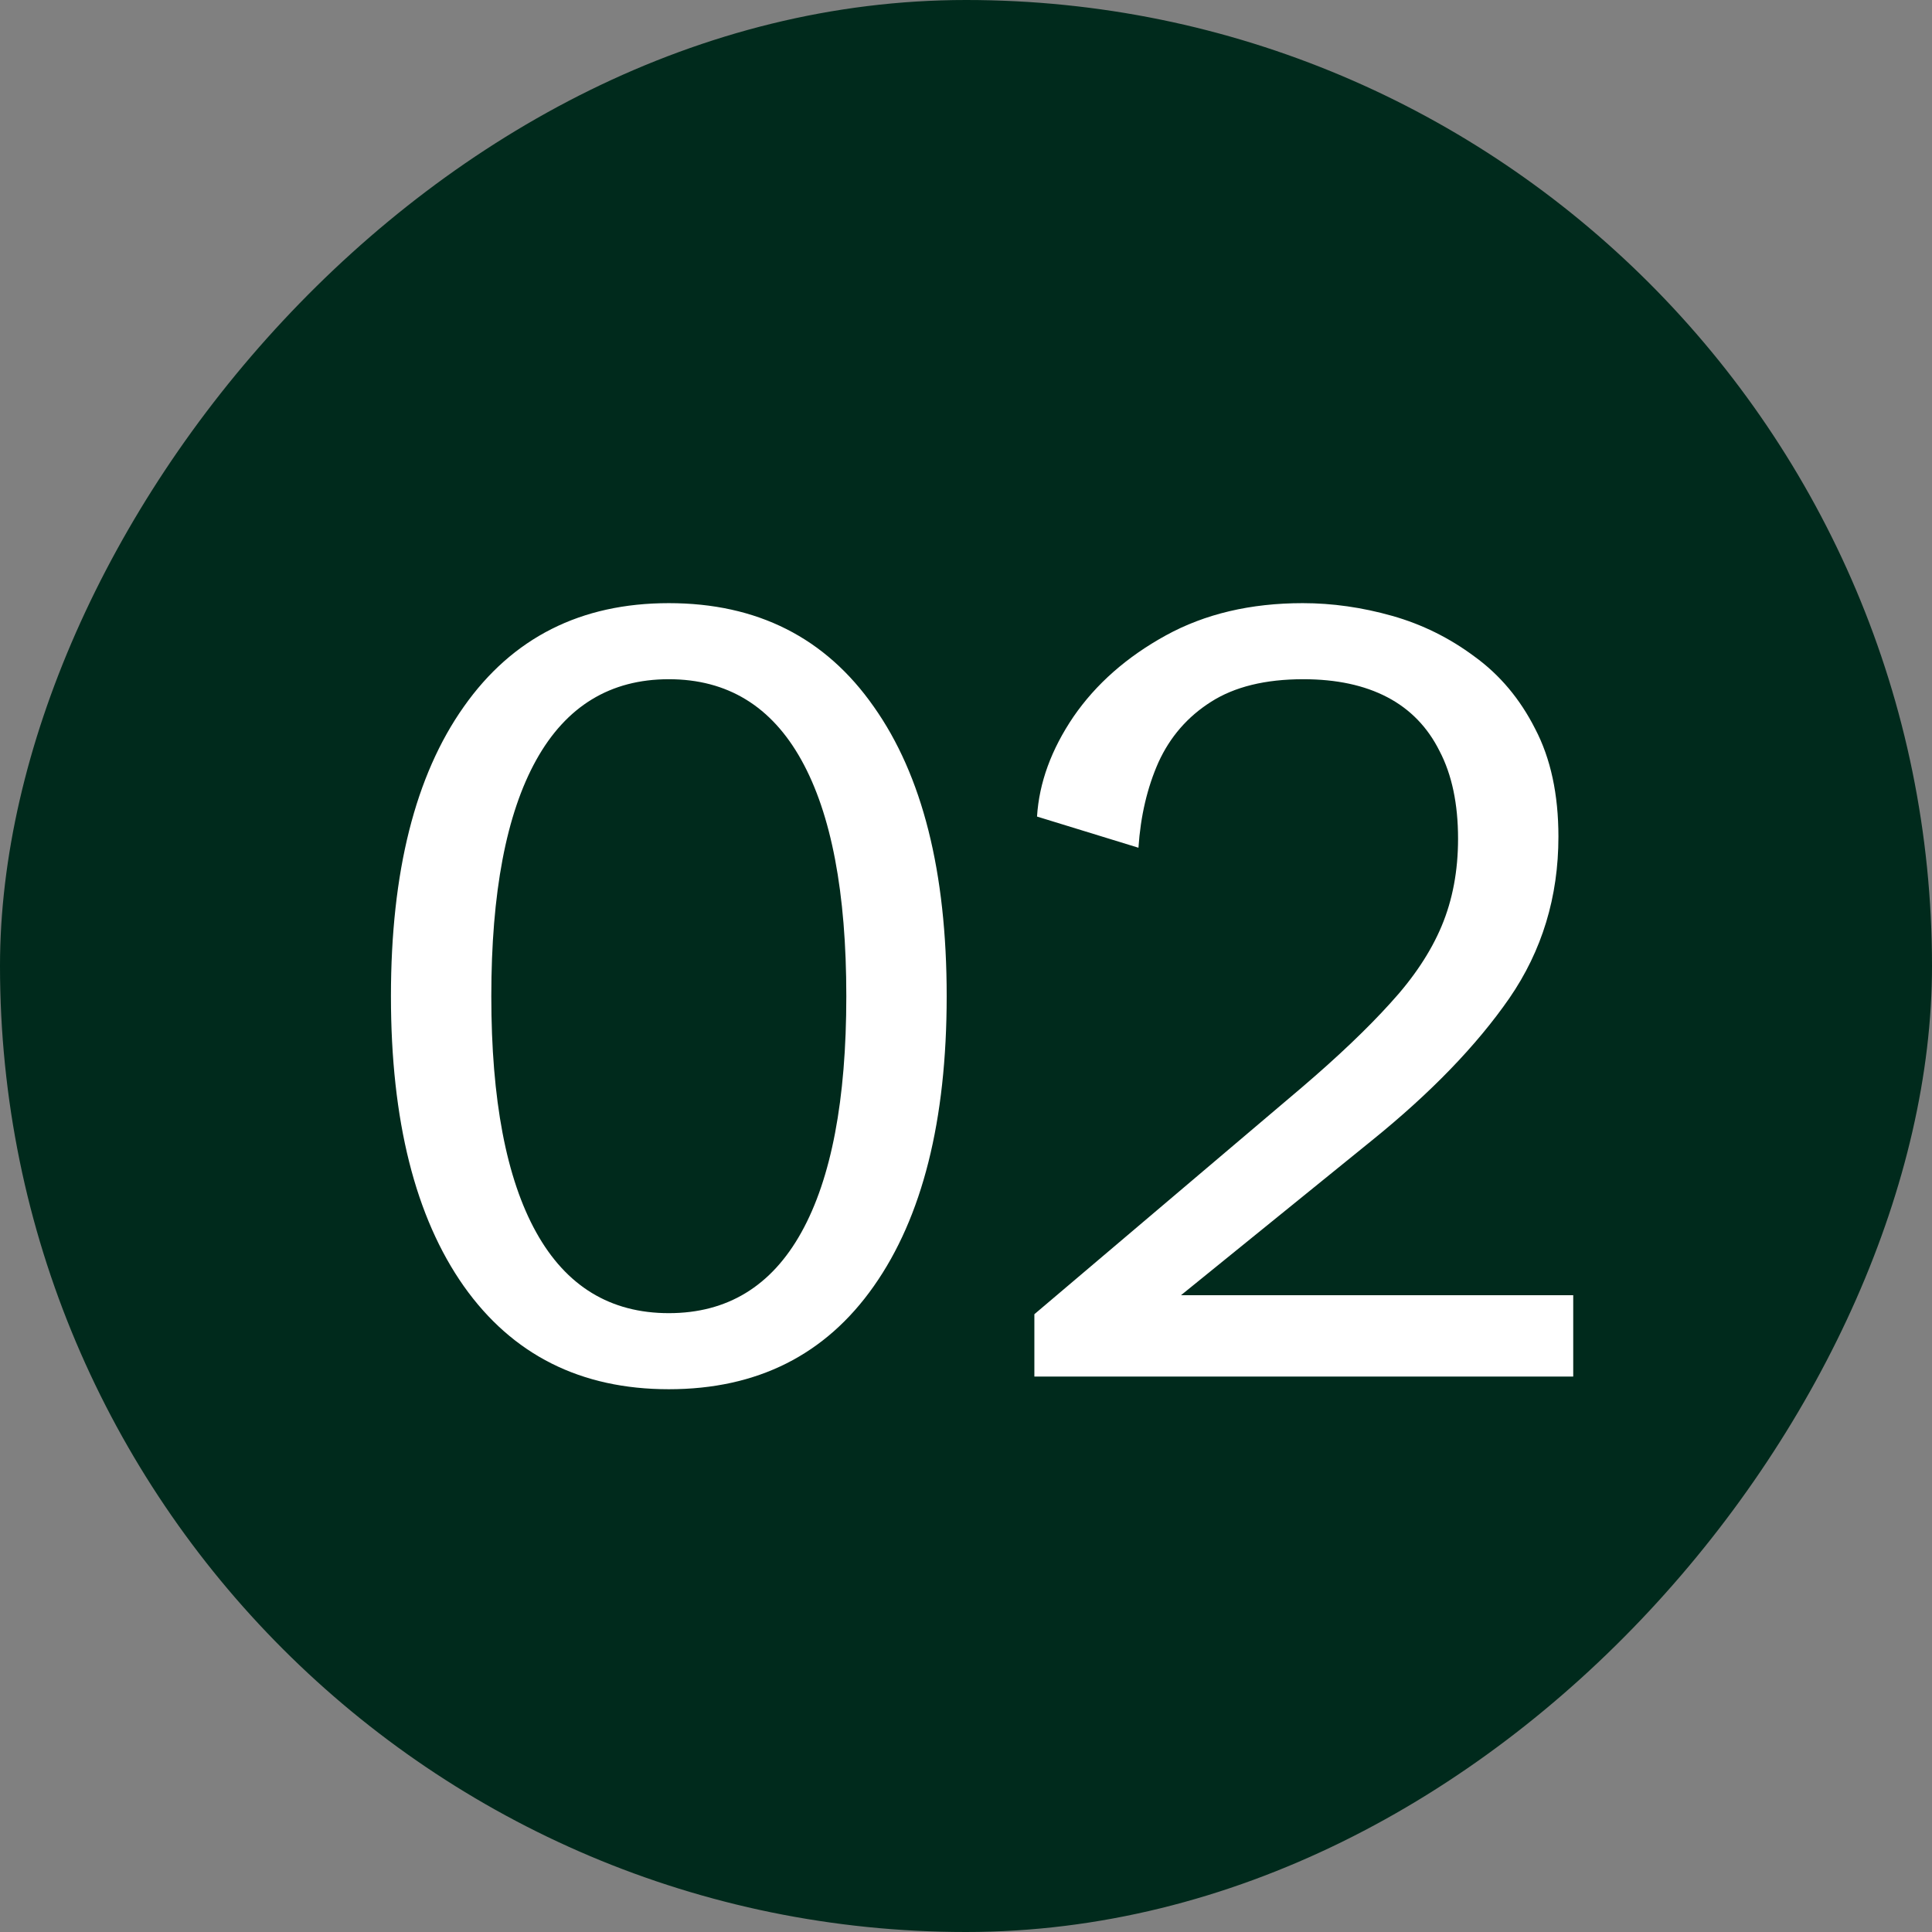
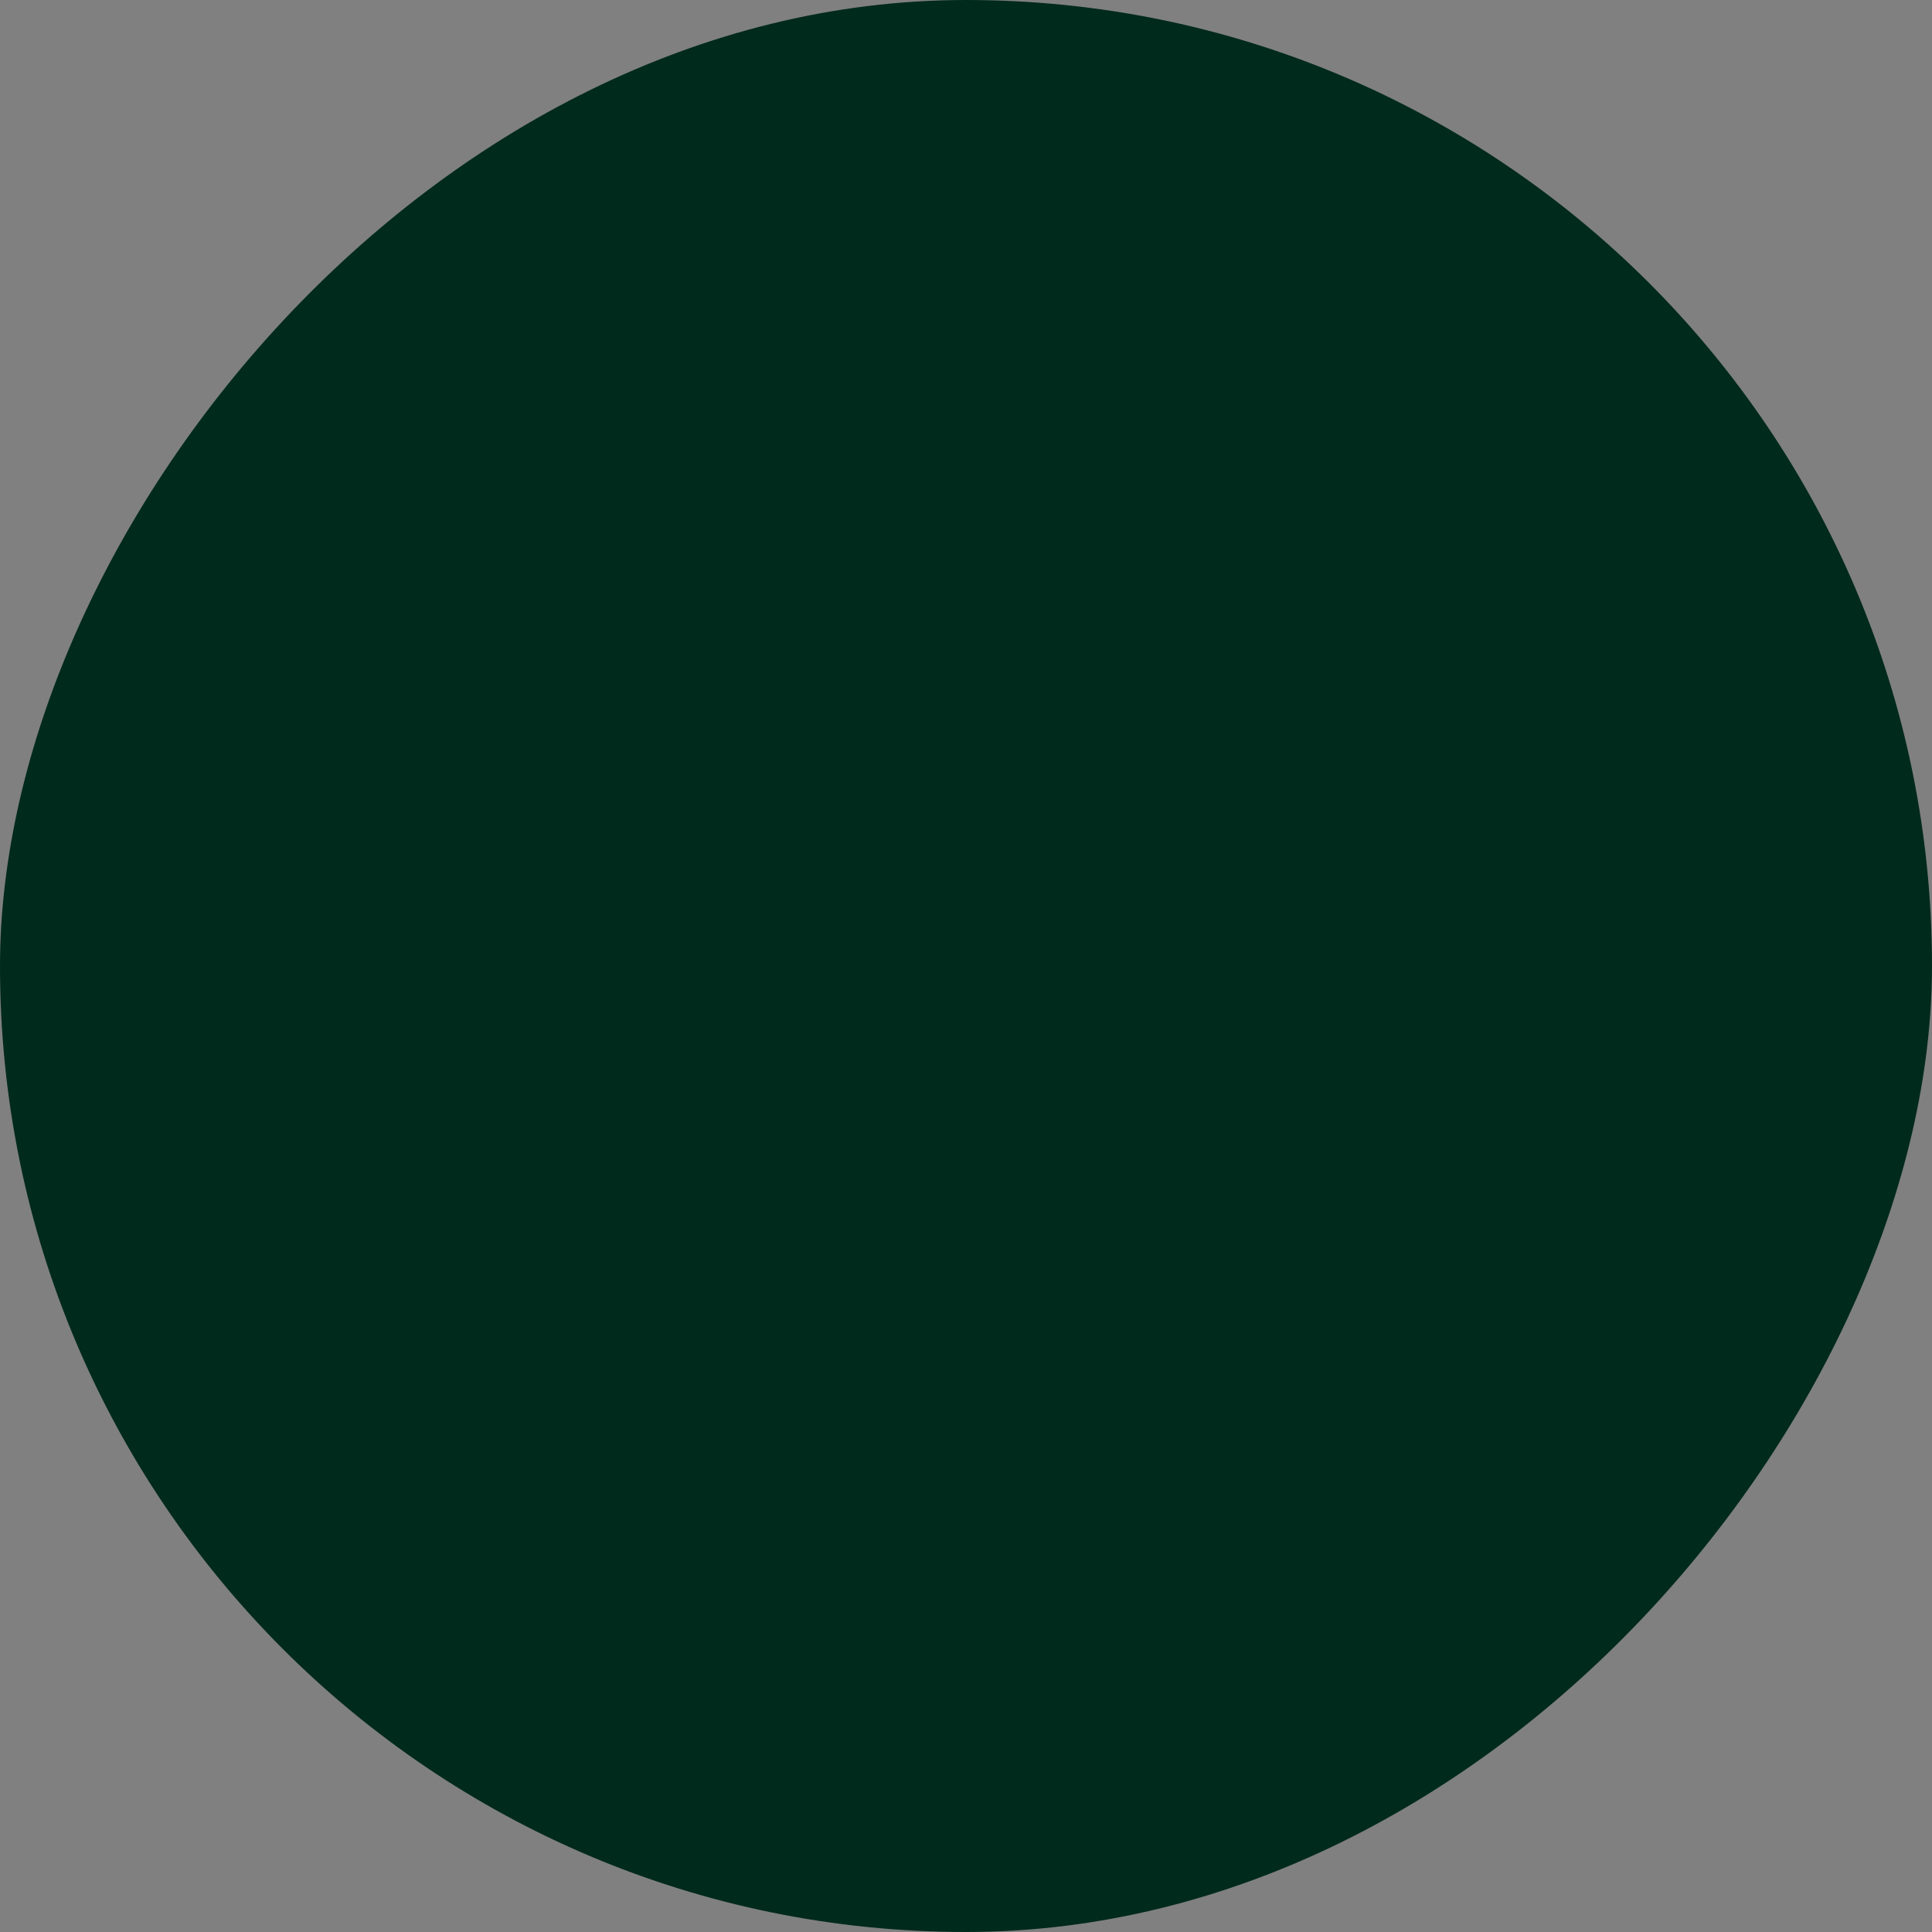
<svg xmlns="http://www.w3.org/2000/svg" width="80" height="80" viewBox="0 0 80 80" fill="none">
  <rect x="0" y="0" width="80" height="80" fill="#808080" stroke="none" />
  <rect width="80" height="80" rx="40" transform="matrix(-1 0 0 1 80 0)" fill="#002A1C" />
-   <path d="M27.694 57.525C24.048 57.525 21.219 56.103 19.206 53.259C17.194 50.401 16.188 46.398 16.188 41.25C16.188 36.102 17.194 32.106 19.206 29.262C21.219 26.404 24.048 24.975 27.694 24.975C31.354 24.975 34.183 26.404 36.181 29.262C38.194 32.106 39.2 36.102 39.2 41.25C39.2 46.398 38.194 50.401 36.181 53.259C34.183 56.103 31.354 57.525 27.694 57.525ZM27.694 54.375C30.115 54.375 31.945 53.259 33.184 51.028C34.424 48.797 35.044 45.538 35.044 41.25C35.044 36.962 34.424 33.703 33.184 31.472C31.945 29.241 30.115 28.125 27.694 28.125C25.273 28.125 23.443 29.241 22.203 31.472C20.963 33.703 20.344 36.962 20.344 41.25C20.344 45.538 20.963 48.797 22.203 51.028C23.443 53.259 25.273 54.375 27.694 54.375ZM42.831 57V54.419L53.9 45.034C55.402 43.751 56.627 42.584 57.575 41.534C58.538 40.484 59.245 39.42 59.697 38.341C60.149 37.261 60.375 36.058 60.375 34.731C60.375 33.288 60.12 32.077 59.609 31.1C59.114 30.108 58.392 29.365 57.444 28.869C56.496 28.373 55.337 28.125 53.966 28.125C52.391 28.125 51.115 28.439 50.138 29.066C49.175 29.678 48.453 30.509 47.972 31.559C47.505 32.609 47.228 33.791 47.141 35.103L42.941 33.812C43.028 32.413 43.531 31.034 44.45 29.678C45.383 28.322 46.659 27.199 48.278 26.309C49.897 25.42 51.785 24.975 53.944 24.975C55.169 24.975 56.401 25.15 57.641 25.5C58.88 25.85 60.018 26.412 61.053 27.184C62.103 27.943 62.942 28.942 63.569 30.181C64.21 31.406 64.531 32.894 64.531 34.644C64.531 37.138 63.853 39.369 62.497 41.337C61.141 43.292 59.245 45.253 56.809 47.222L48.256 54.156L45.478 53.631H65.144V57H42.831Z" fill="white" />
</svg>